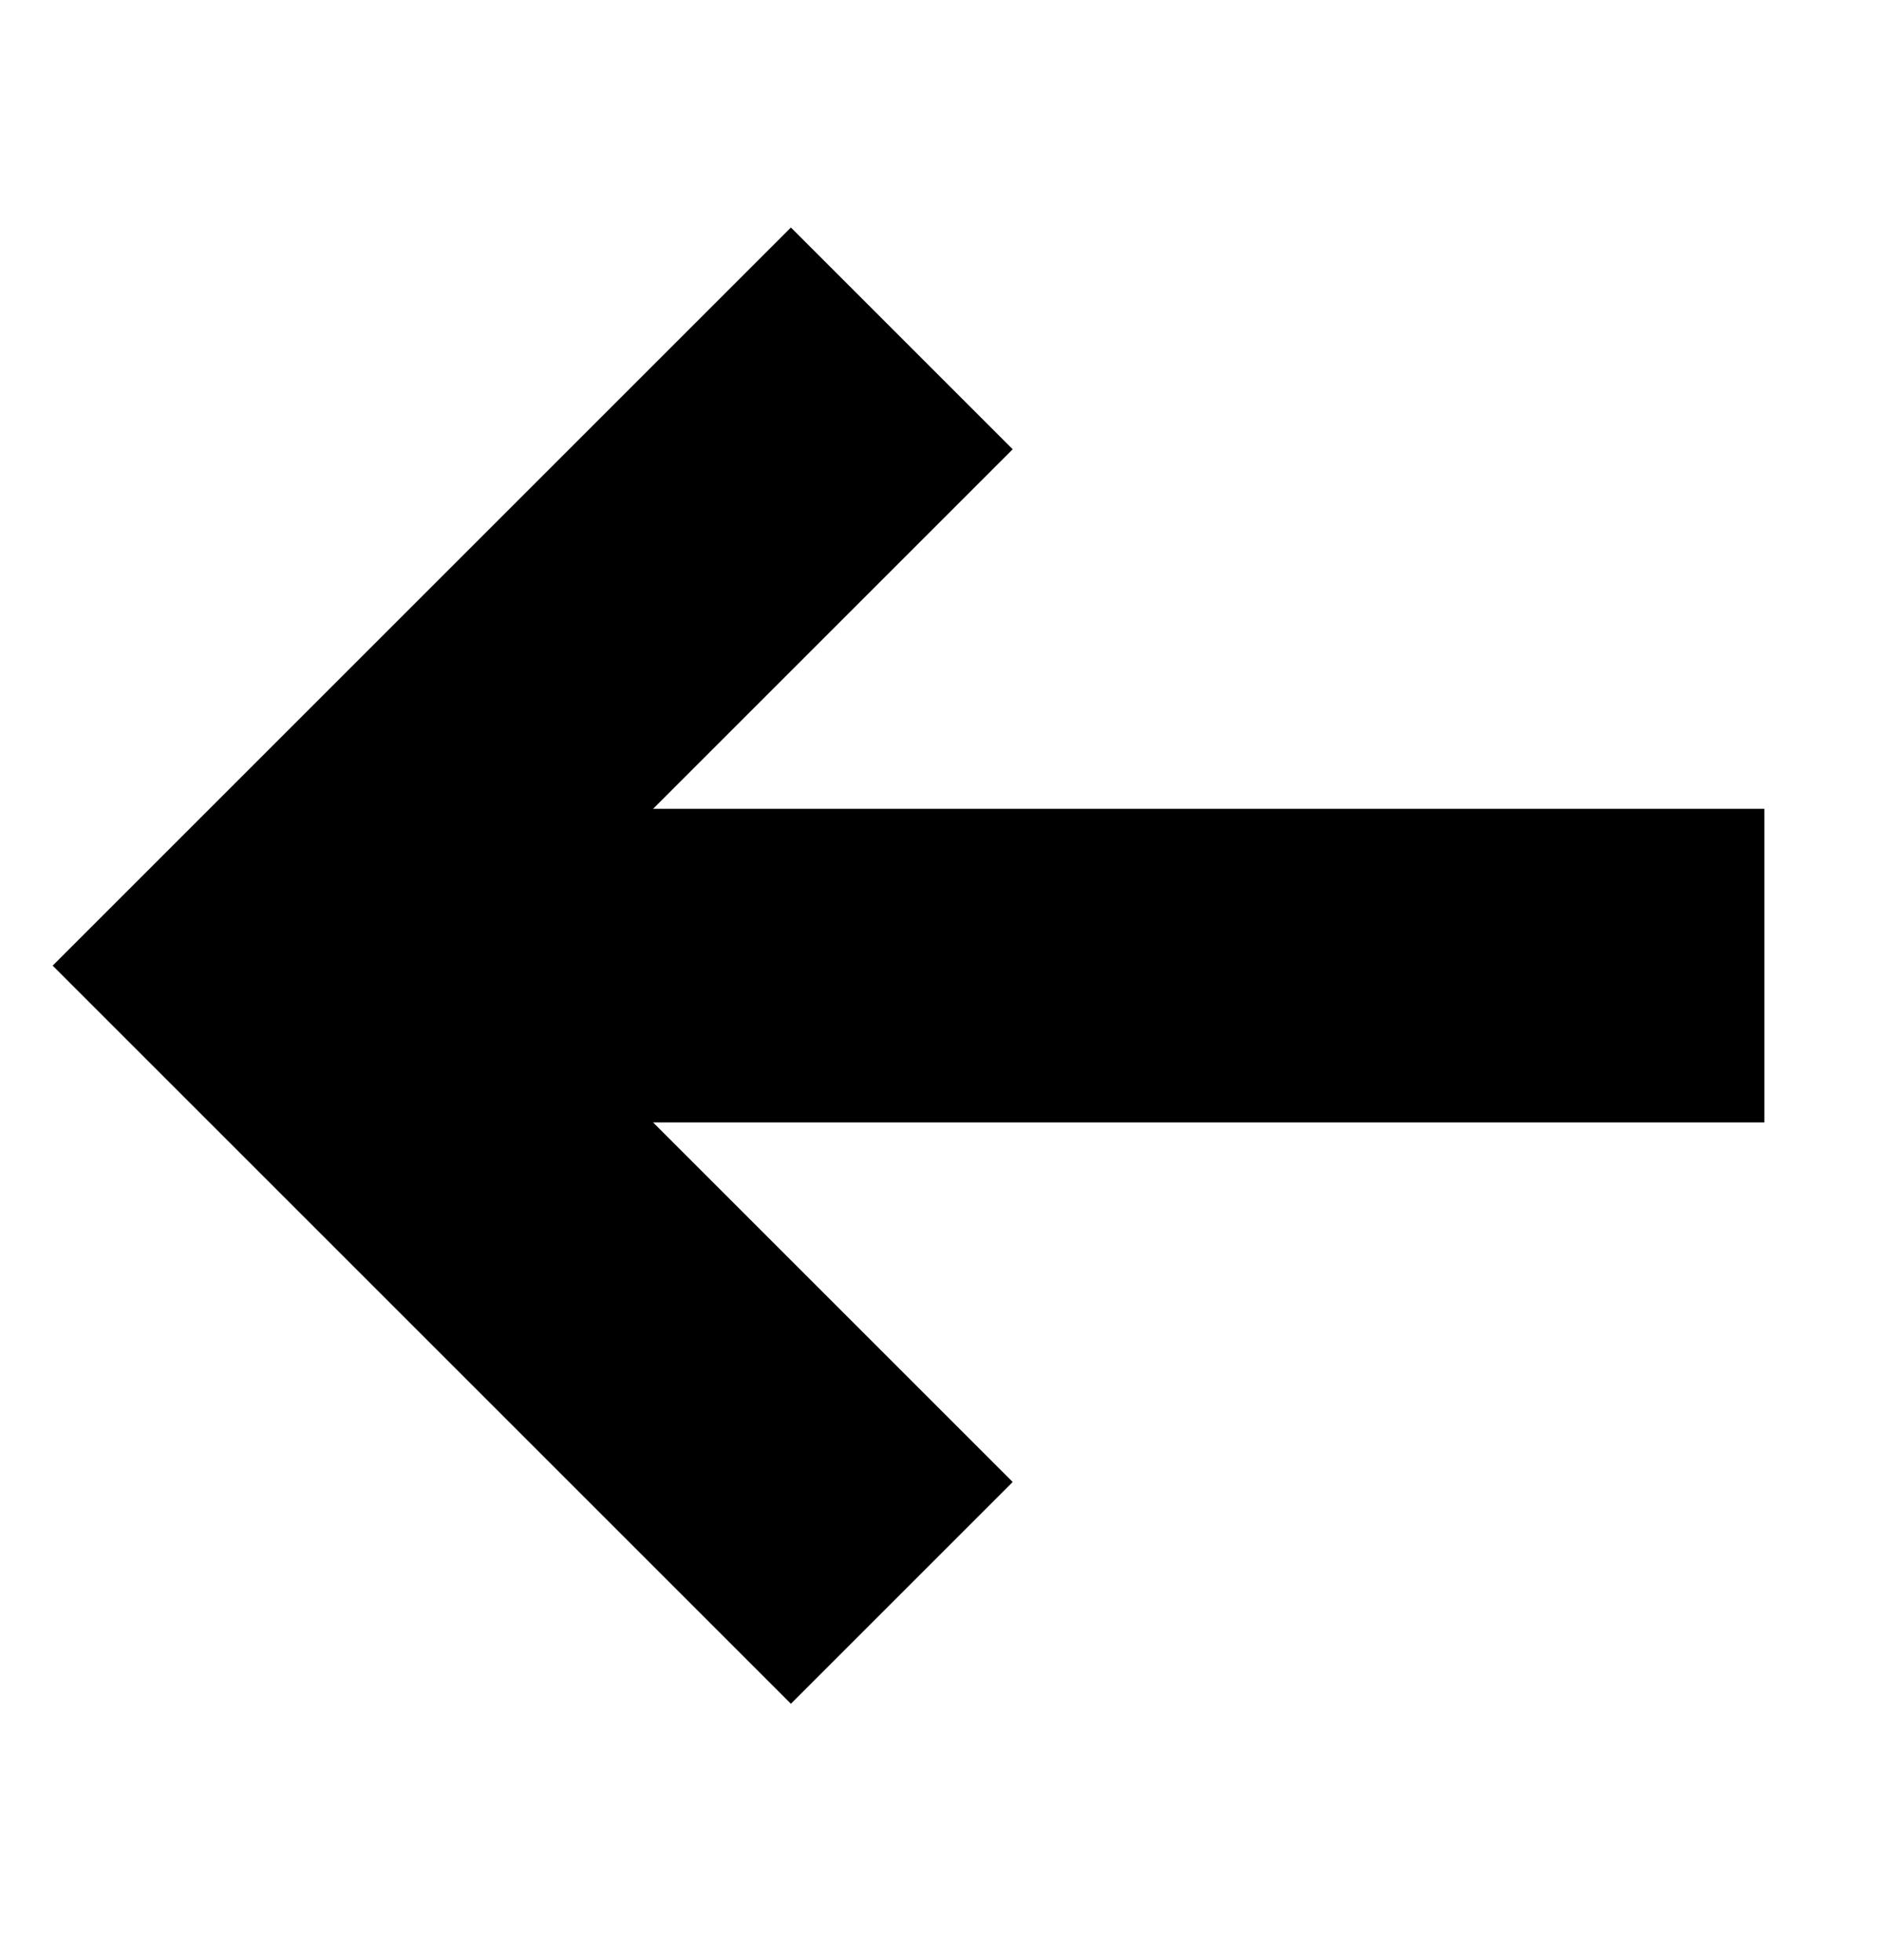
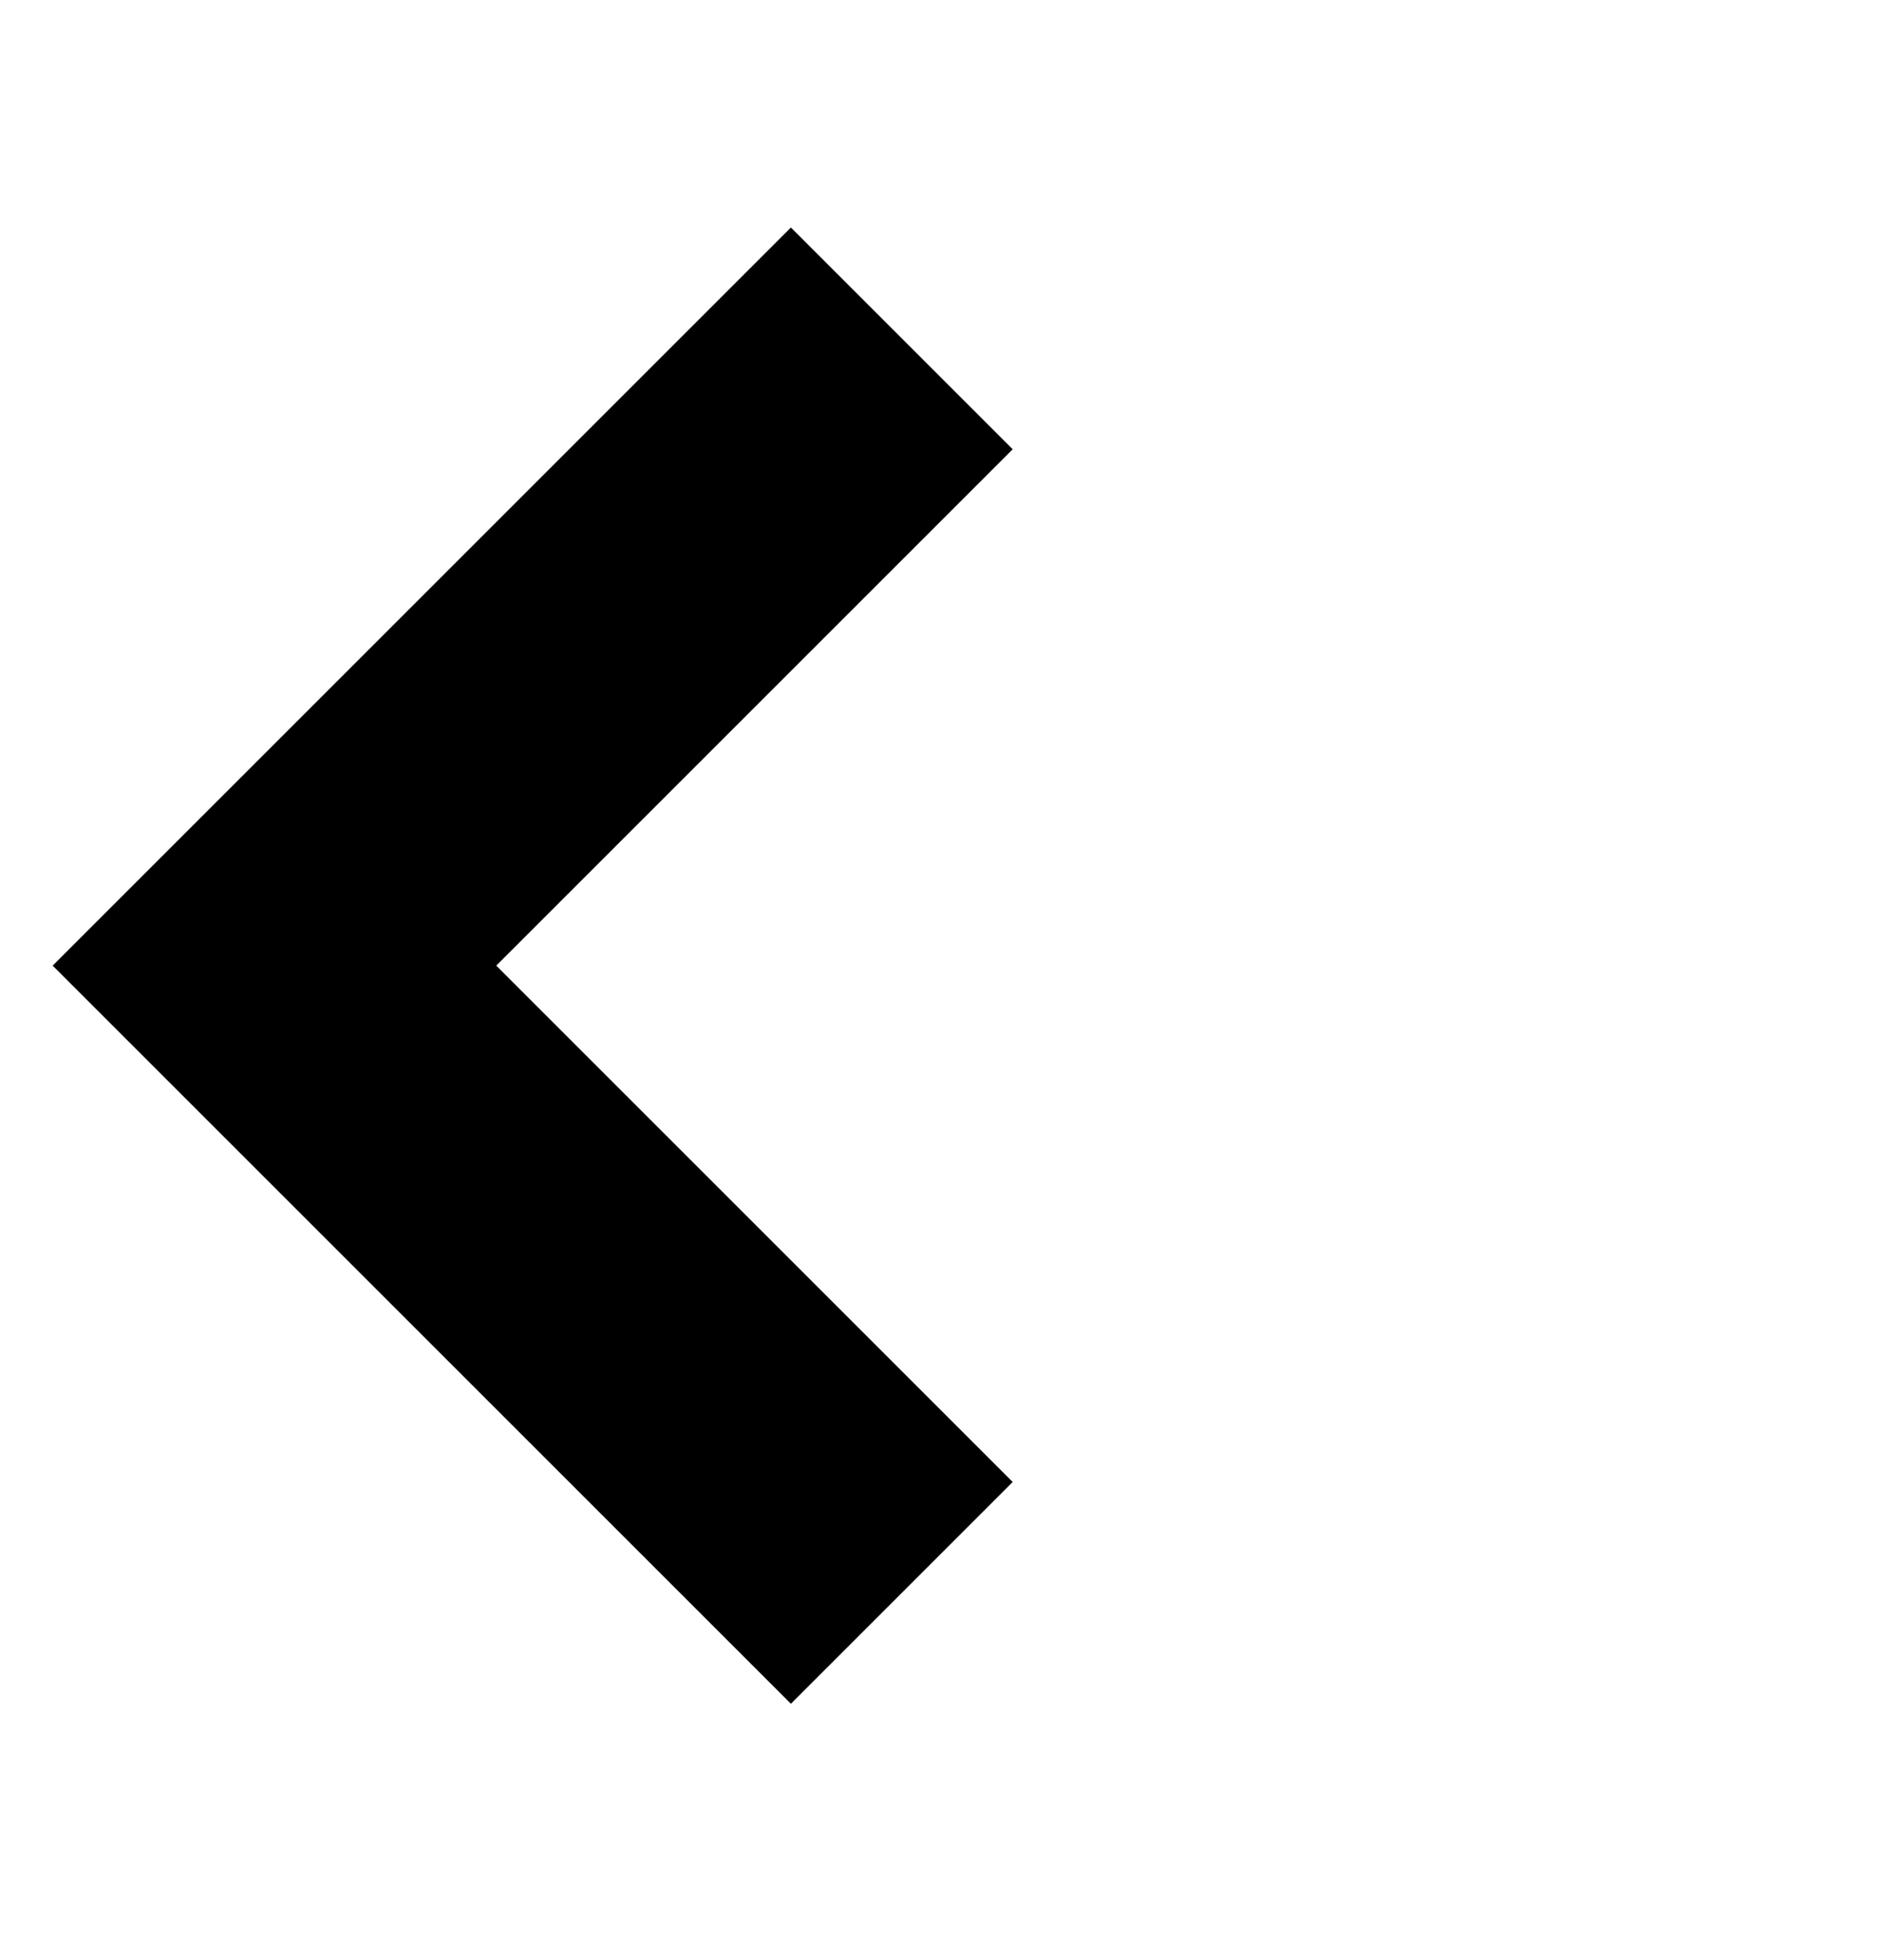
<svg xmlns="http://www.w3.org/2000/svg" width="24" height="25" viewBox="0 0 24 25" fill="none">
-   <path d="M22.5 12.316L5.5 12.316" stroke="black" stroke-width="4" />
  <path d="M11.5 20.316L3.5 12.316L11.5 4.316" stroke="black" stroke-width="4" />
</svg>